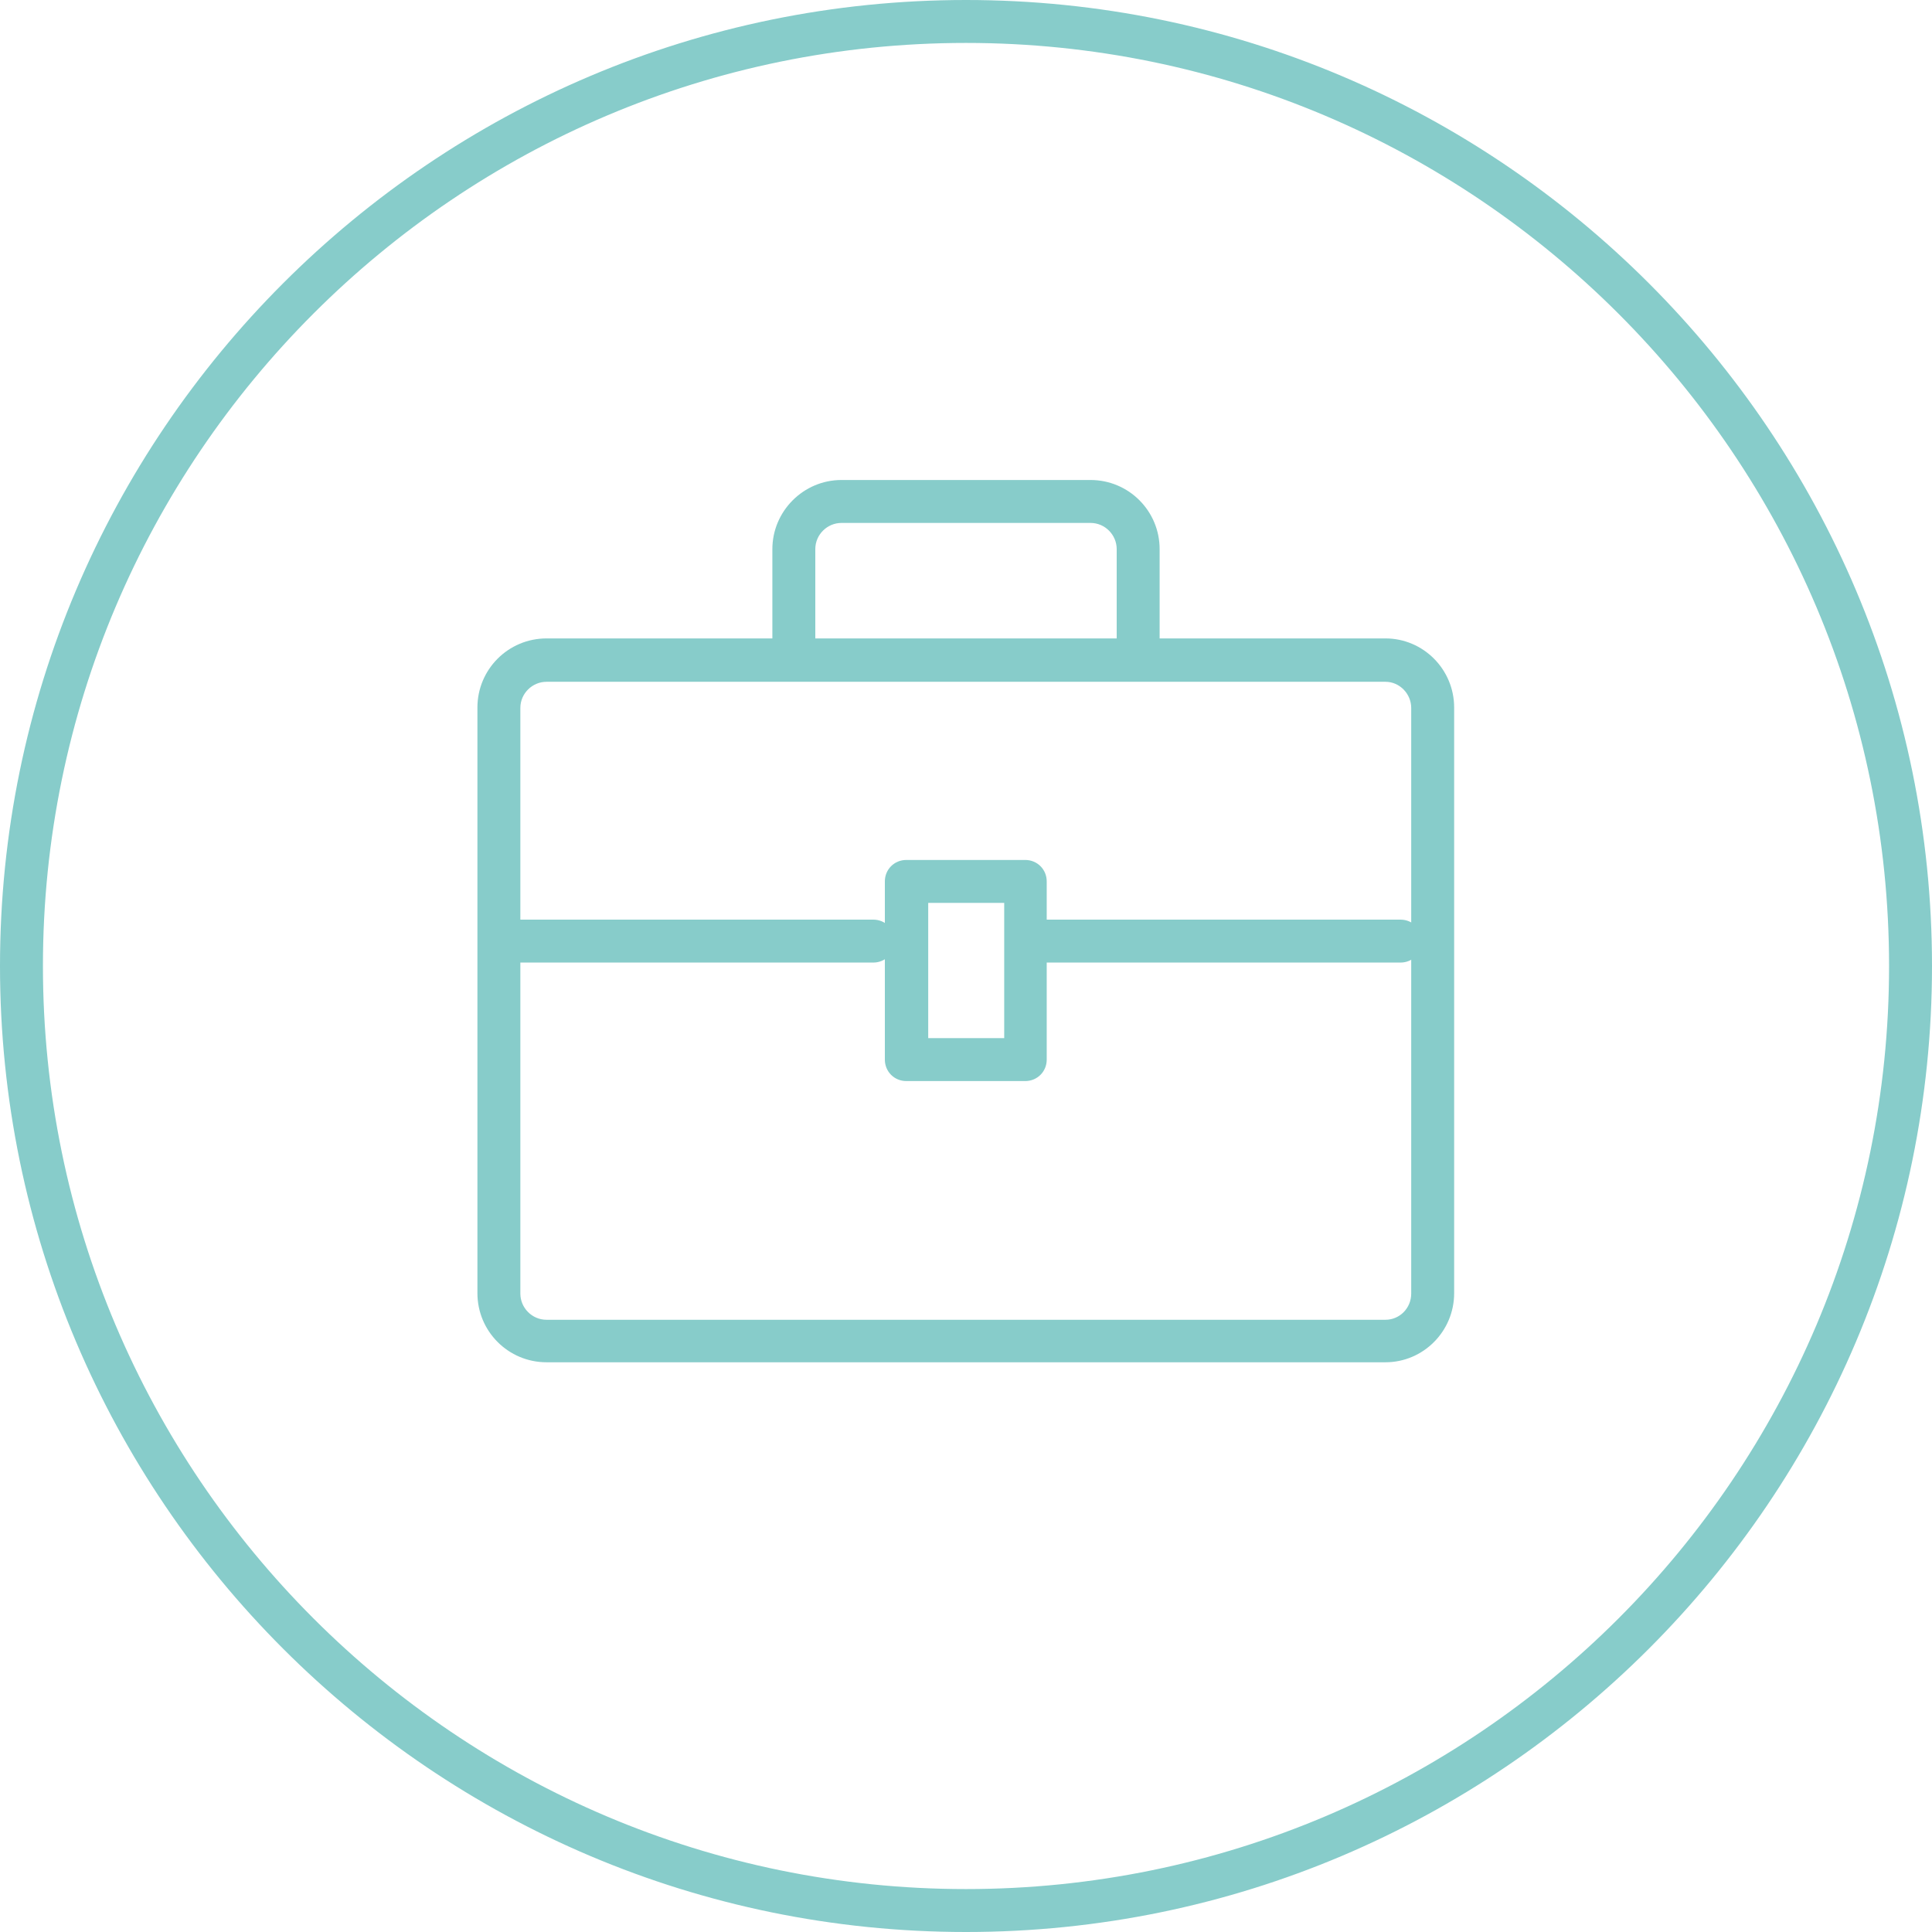
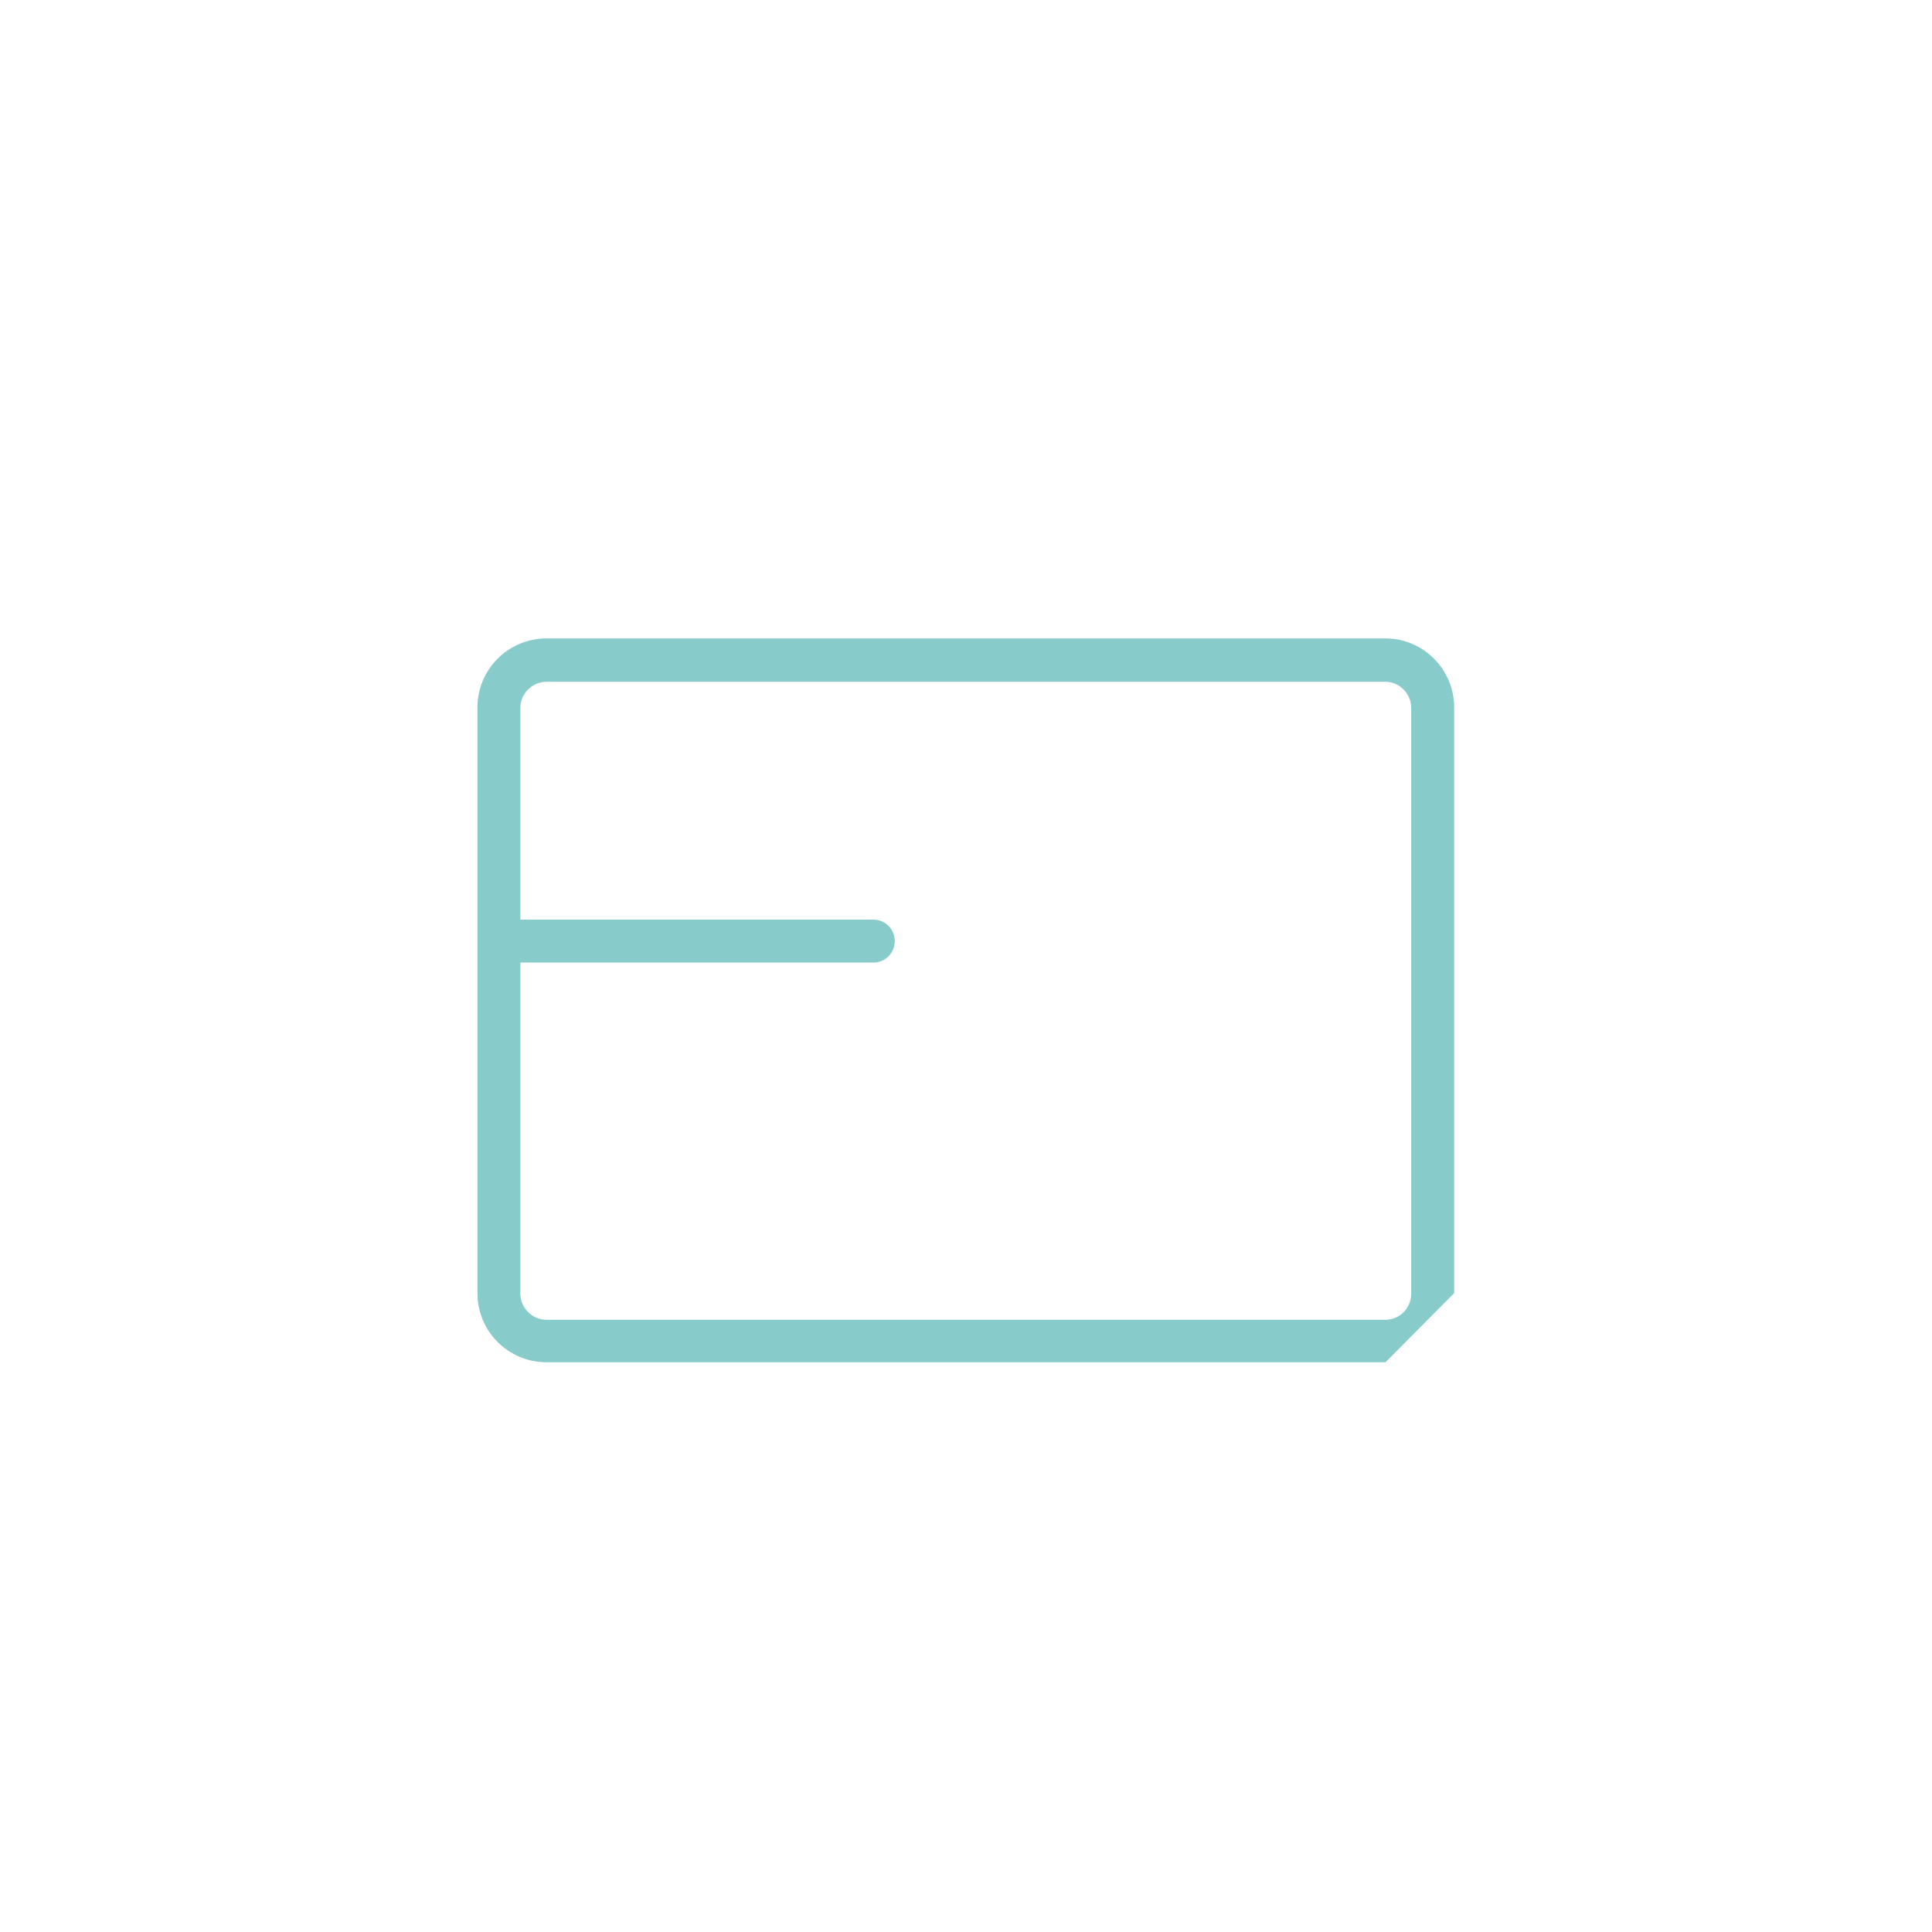
<svg xmlns="http://www.w3.org/2000/svg" id="Calque_1" data-name="Calque 1" viewBox="0 0 45 45">
  <defs>
    <style>
      .cls-1 {
        fill: #87ccca;
      }
    </style>
  </defs>
-   <path class="cls-1" d="M22.5,45C10.09,45,0,34.91,0,22.5S10.09,0,22.5,0s22.5,10.09,22.5,22.5-10.09,22.5-22.5,22.5h0ZM22.5,1C10.64,1,1,10.64,1,22.5s9.64,21.5,21.5,21.5,21.5-9.64,21.5-21.5S34.35,1,22.5,1h0Z" />
  <g>
-     <path class="cls-1" d="M32.27,31.73H12.73c-.89,0-1.61-.72-1.61-1.61v-13.64c0-.89.72-1.61,1.61-1.61h19.54c.88,0,1.6.72,1.6,1.61v13.64c0,.89-.72,1.61-1.6,1.61h0ZM12.73,15.88c-.33,0-.61.27-.61.61v13.64c0,.33.27.61.61.61h19.54c.33,0,.6-.27.6-.61v-13.64c0-.33-.27-.61-.6-.61H12.73Z" />
-     <path class="cls-1" d="M26.51,15.78c-.28,0-.5-.22-.5-.5v-2.49c0-.33-.27-.61-.61-.61h-5.8c-.33,0-.61.27-.61.61v2.49c0,.28-.22.5-.5.5s-.5-.22-.5-.5v-2.49c0-.88.72-1.61,1.61-1.61h5.8c.89,0,1.61.72,1.61,1.61v2.49c0,.28-.22.5-.5.5h0Z" />
+     <path class="cls-1" d="M32.27,31.73H12.73c-.89,0-1.61-.72-1.61-1.61v-13.64c0-.89.72-1.61,1.61-1.61h19.54c.88,0,1.6.72,1.6,1.61v13.64h0ZM12.73,15.88c-.33,0-.61.27-.61.61v13.64c0,.33.27.61.61.61h19.54c.33,0,.6-.27.6-.61v-13.64c0-.33-.27-.61-.6-.61H12.73Z" />
    <path class="cls-1" d="M20.34,22.42h-8.3c-.28,0-.5-.22-.5-.5s.22-.5.5-.5h8.3c.28,0,.5.22.5.5s-.22.5-.5.5h0Z" />
-     <path class="cls-1" d="M32.62,22.42h-8.3c-.28,0-.5-.22-.5-.5s.22-.5.5-.5h8.3c.28,0,.5.22.5.5s-.22.5-.5.5h0Z" />
-     <path class="cls-1" d="M23.88,25.18h-2.77c-.28,0-.5-.22-.5-.5v-4.15c0-.28.22-.5.5-.5h2.77c.28,0,.5.22.5.5v4.15c0,.28-.22.5-.5.5h0ZM21.62,24.18h1.77v-3.15h-1.77v3.15h0Z" />
  </g>
</svg>